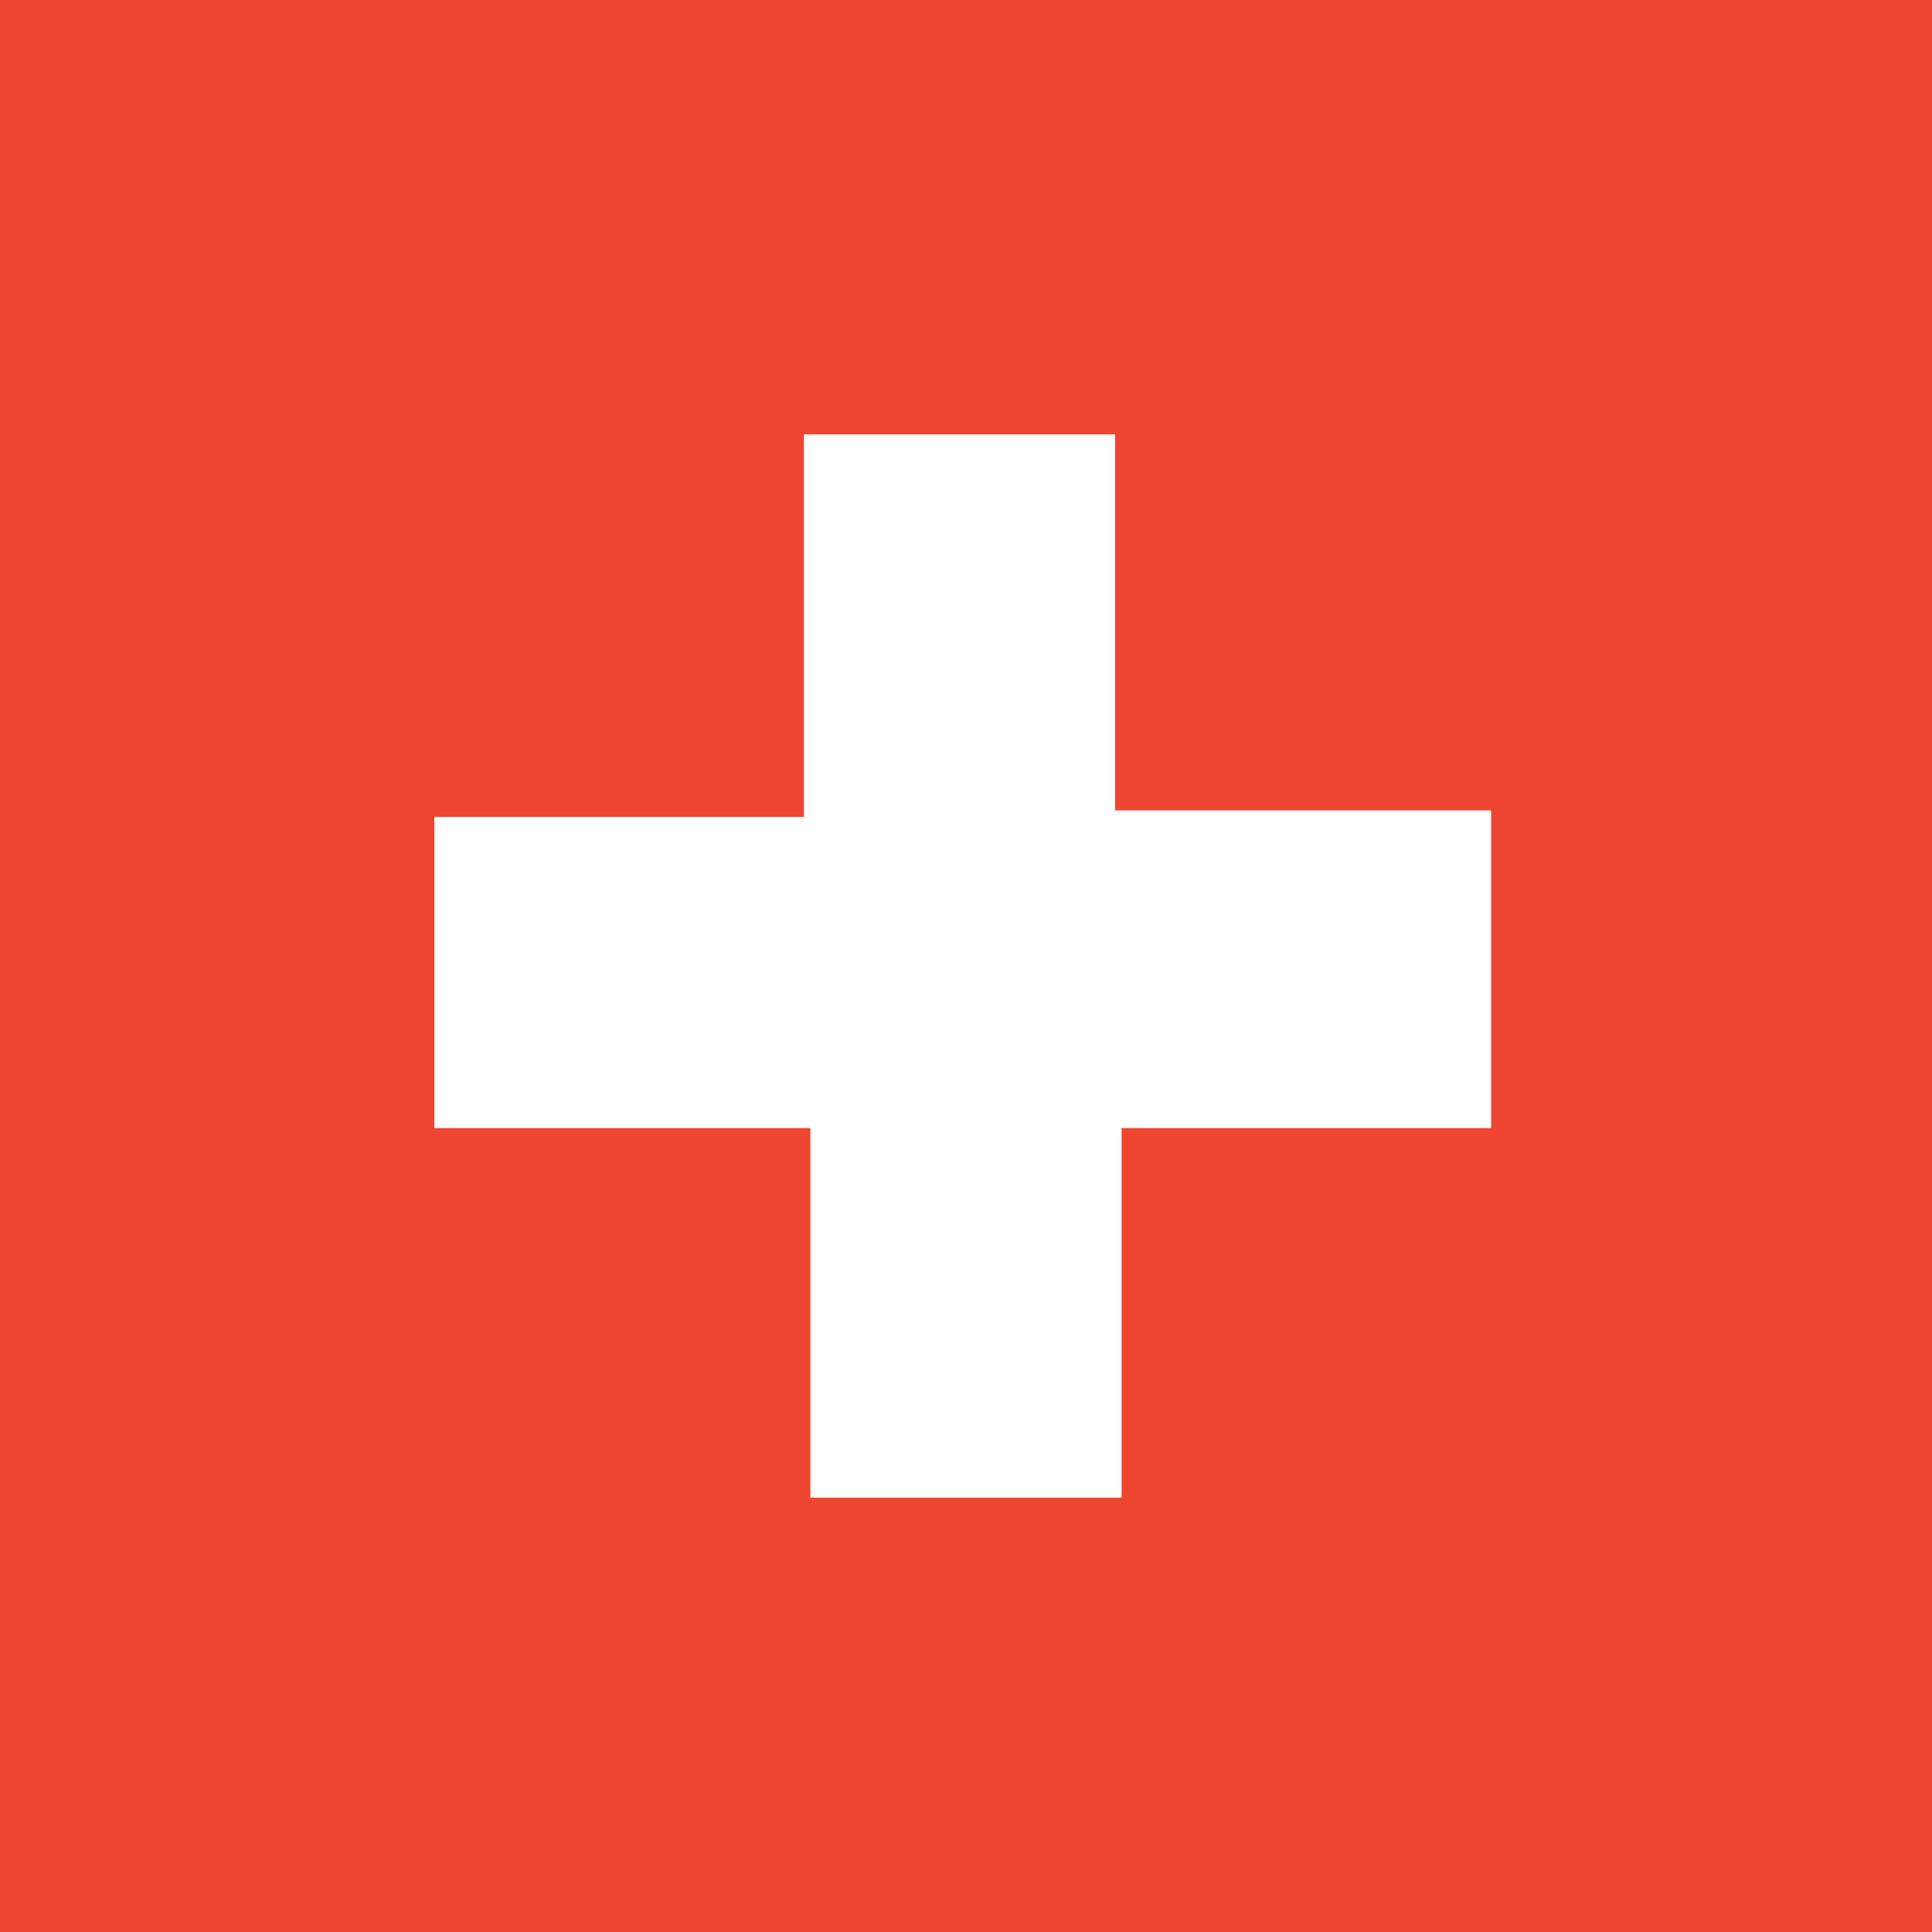
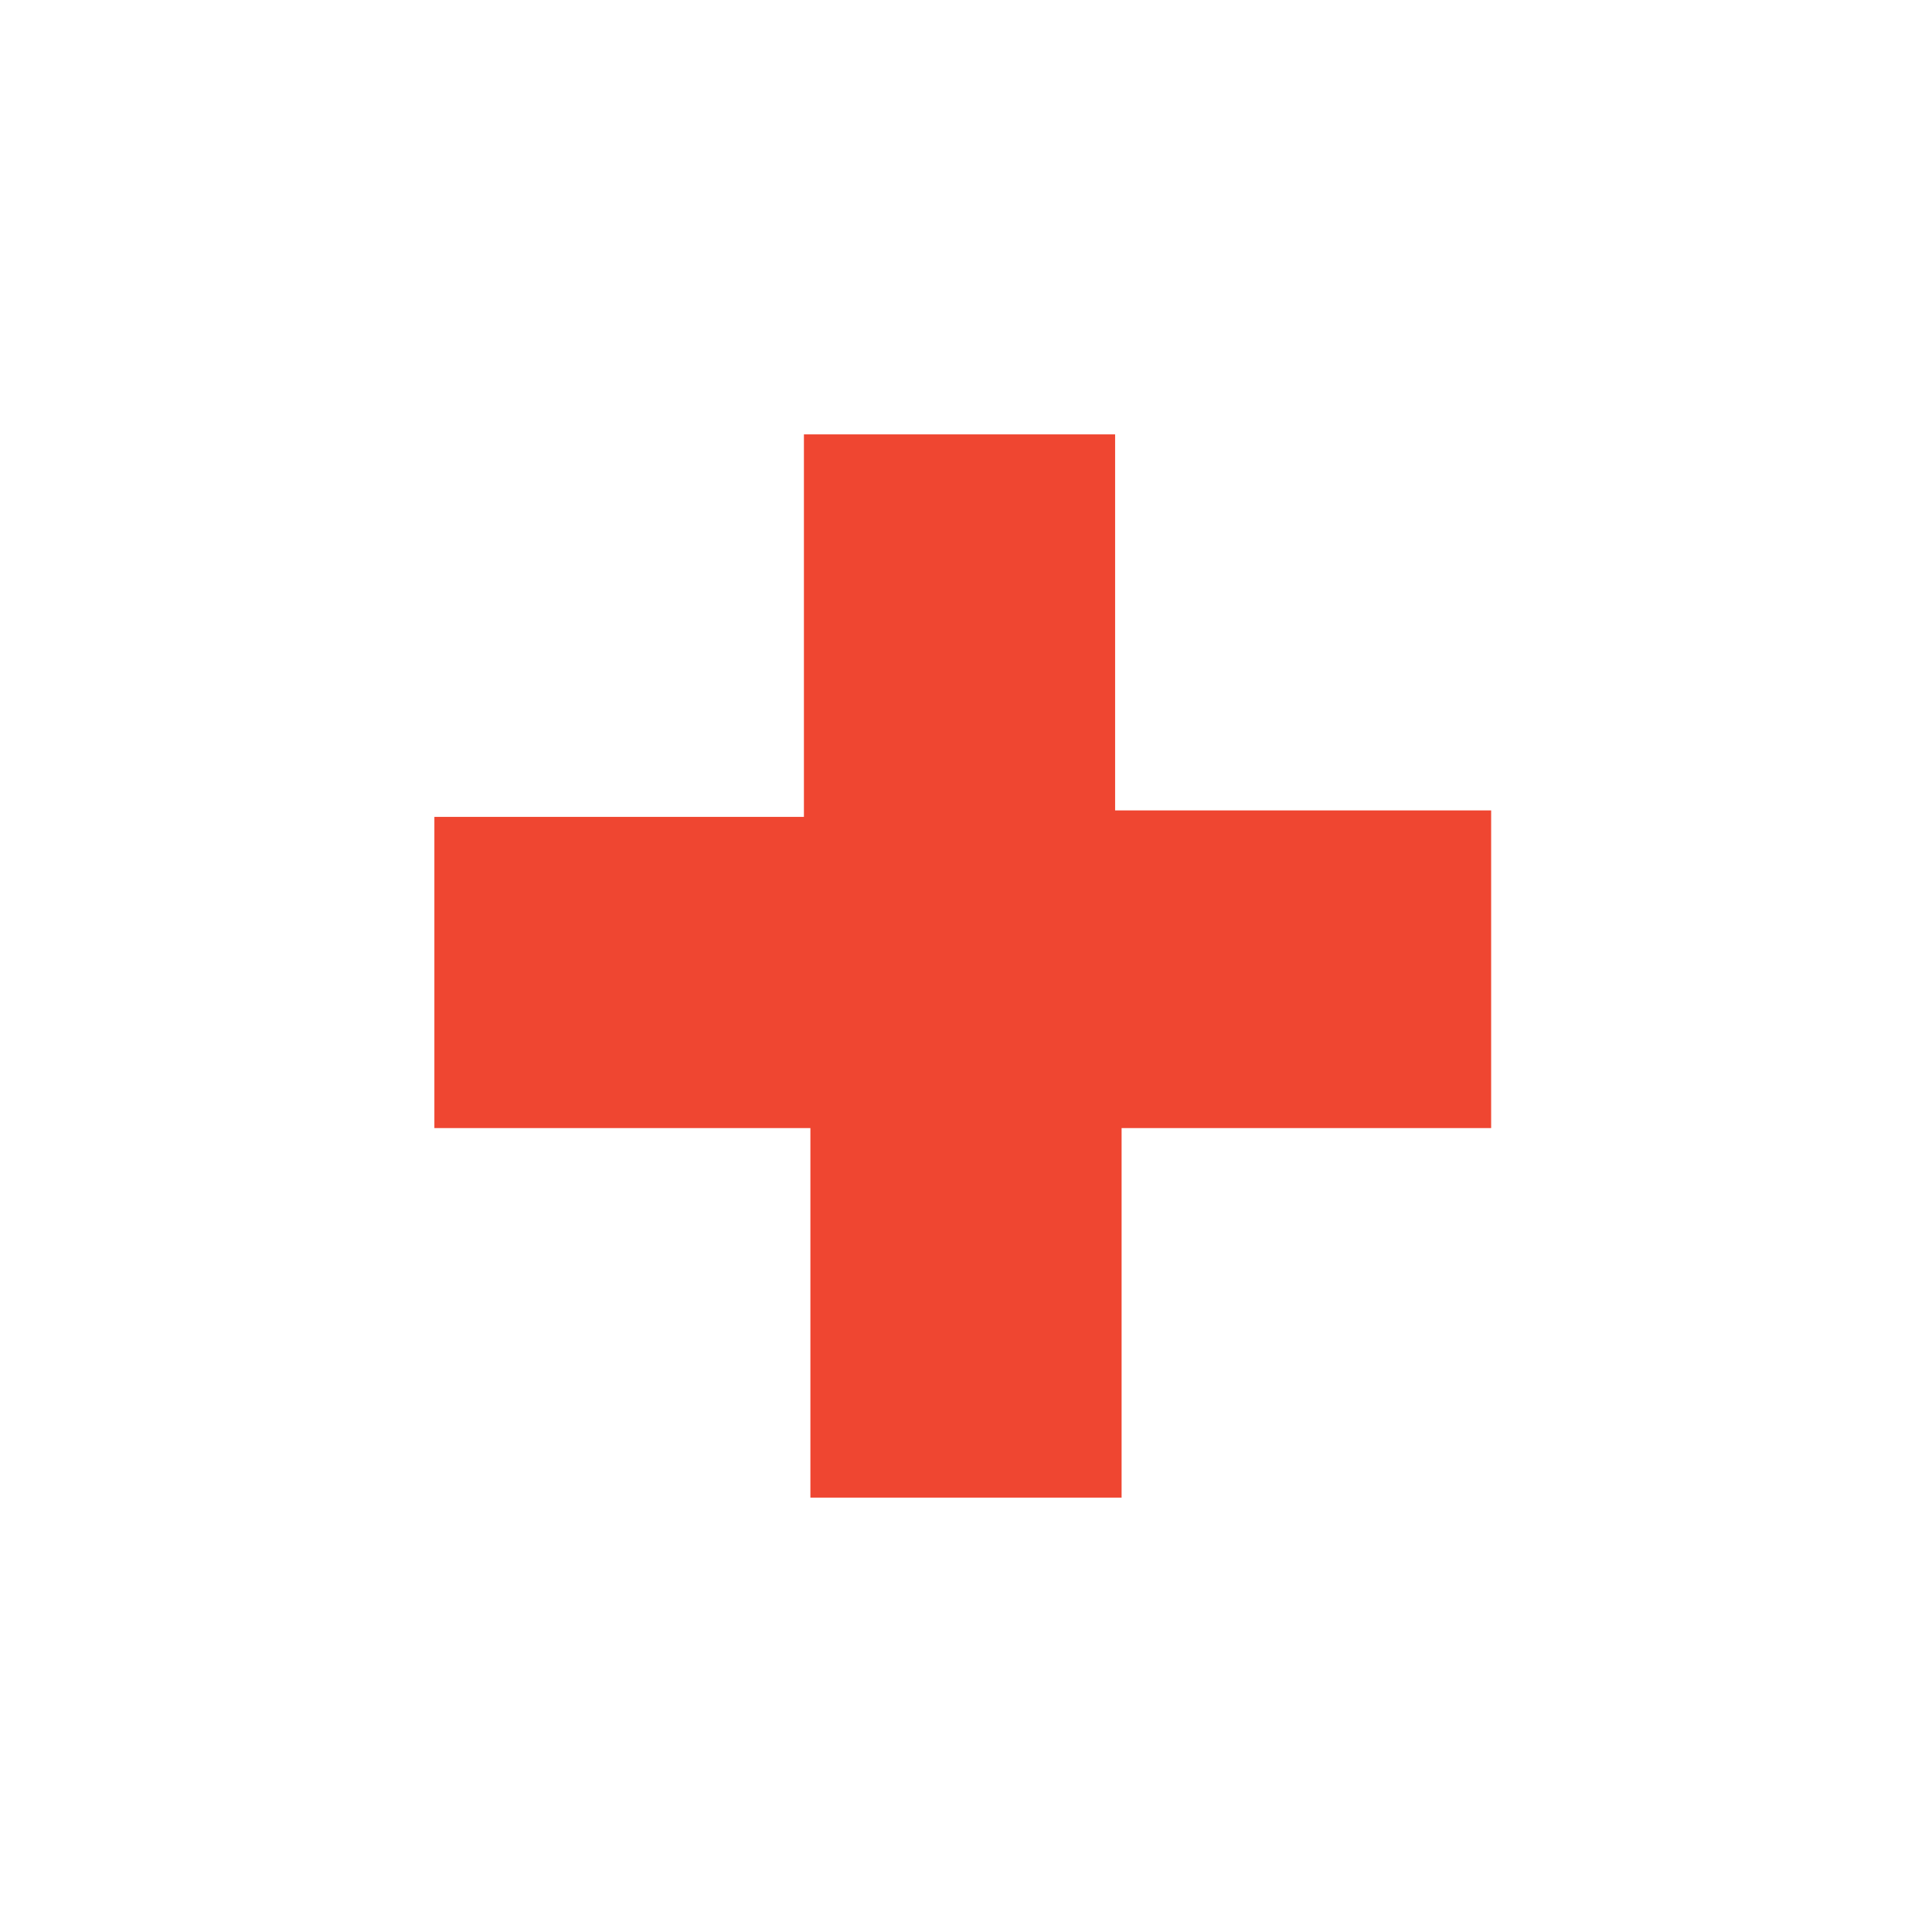
<svg xmlns="http://www.w3.org/2000/svg" version="1.1" id="Calque_1" x="0px" y="0px" viewBox="0 0 29.8 29.8" style="enable-background:new 0 0 29.8 29.8;" xml:space="preserve">
  <style type="text/css">
	.st0{fill:#EF4631;}
</style>
-   <path class="st0" d="M0,0v29.8h29.8V0H0z M23.1,17.4h-5.8v5.7h-4.8v-5.7H6.7v-4.8h5.7V6.7h4.8v5.8h5.8V17.4z" />
+   <path class="st0" d="M0,0v29.8V0H0z M23.1,17.4h-5.8v5.7h-4.8v-5.7H6.7v-4.8h5.7V6.7h4.8v5.8h5.8V17.4z" />
</svg>